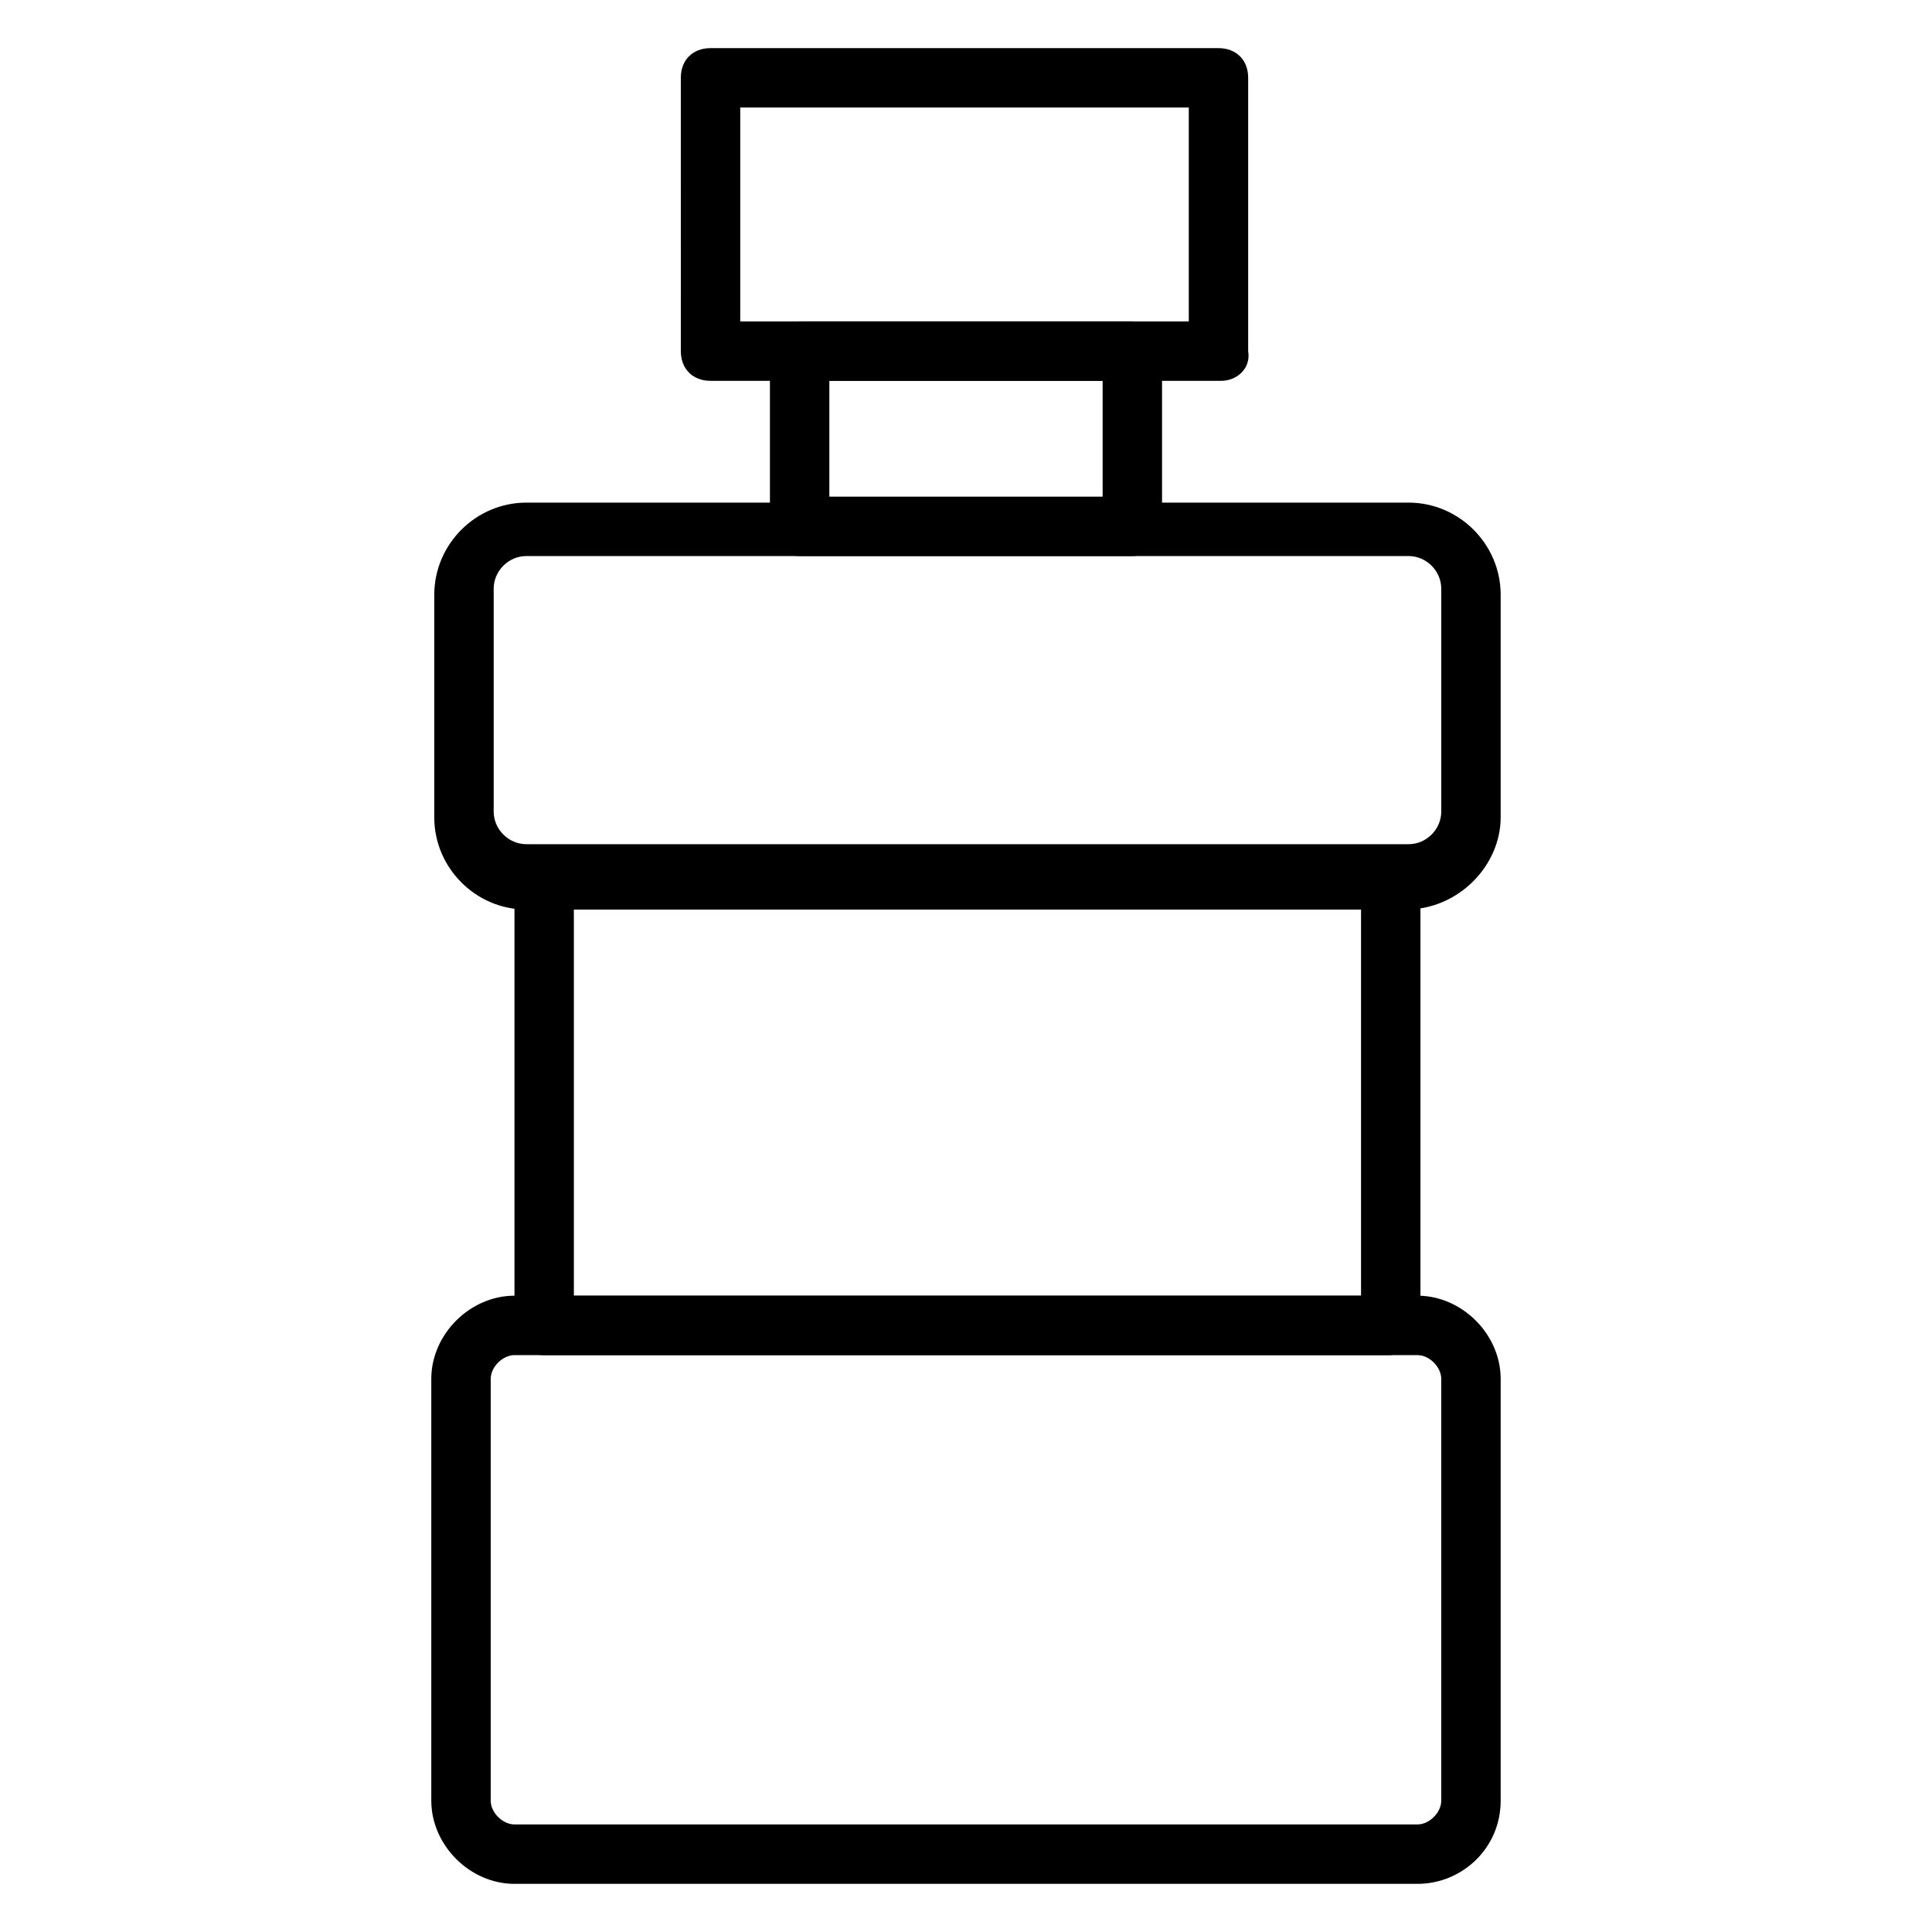
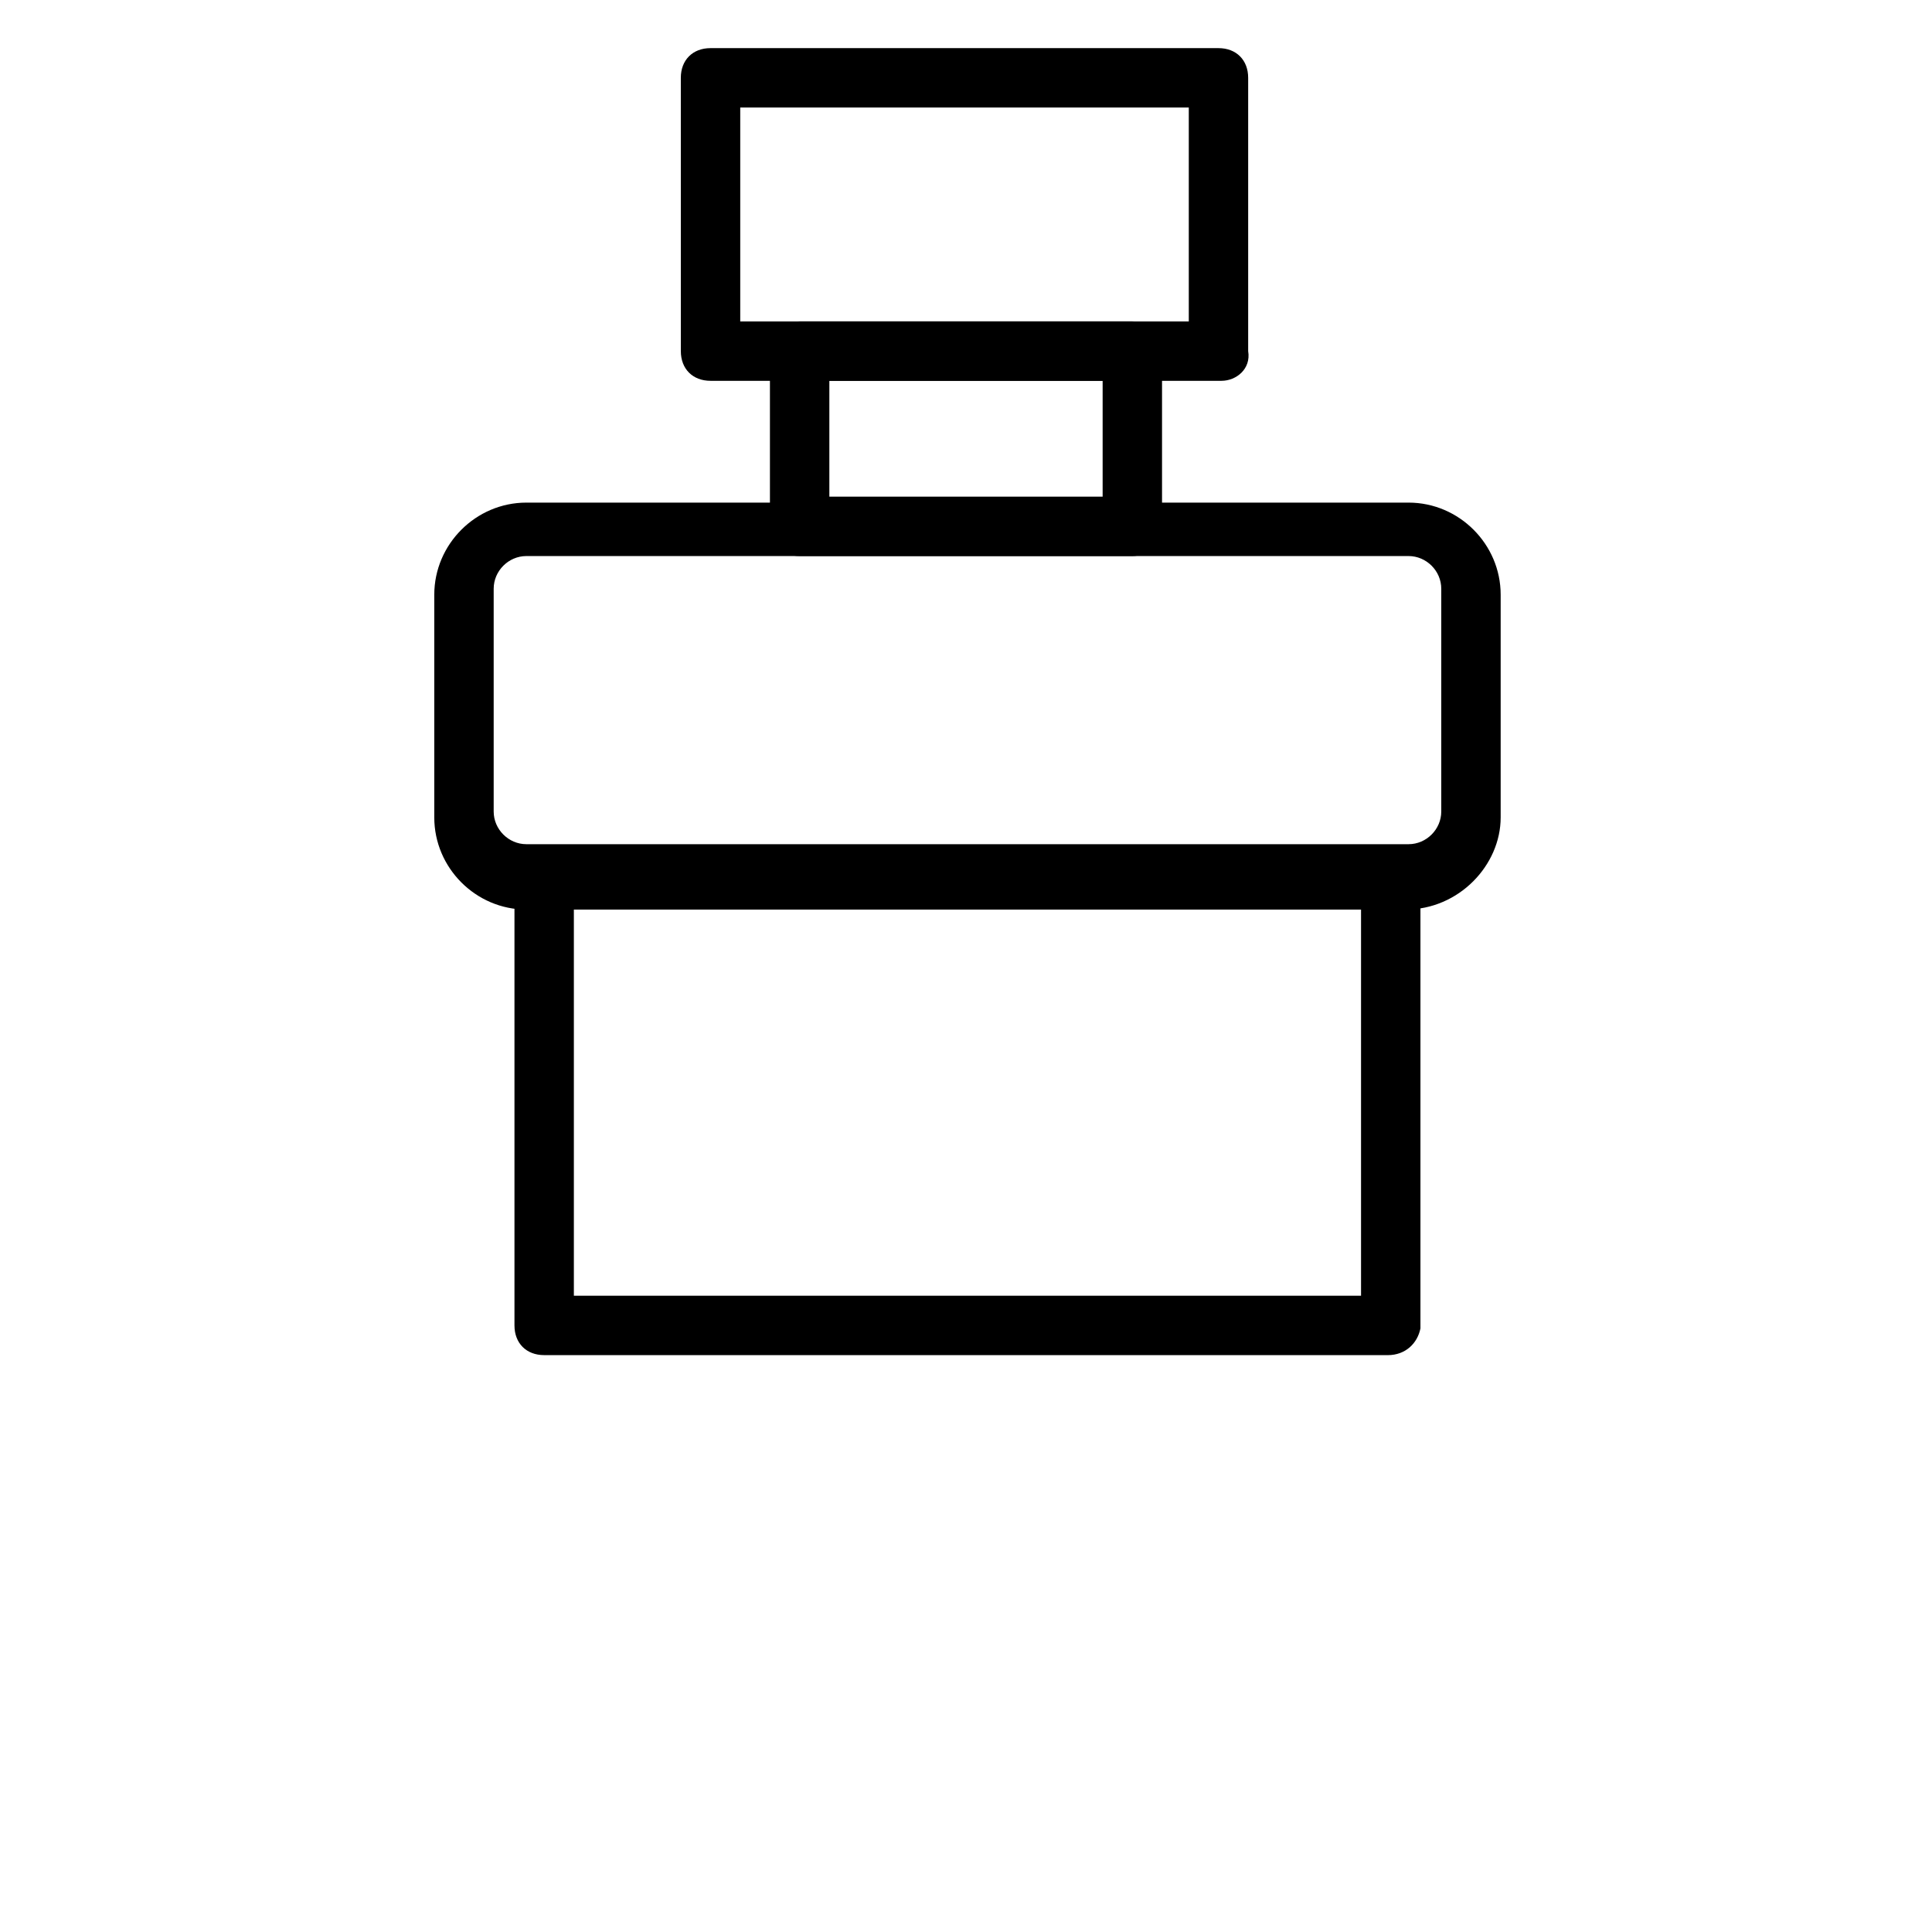
<svg xmlns="http://www.w3.org/2000/svg" fill="#000000" width="800px" height="800px" version="1.1" viewBox="144 144 512 512">
  <g>
-     <path d="m519.65 643.24h-239.31c-11.809 0-22.043-10.234-22.043-22.043v-111.78c0-11.809 10.234-22.043 22.043-22.043h239.31c11.809 0 22.043 10.234 22.043 22.043v111.78c0 12.598-10.234 22.043-22.043 22.043zm-239.31-140.12c-3.148 0-6.297 3.148-6.297 6.297v111.78c0 3.148 3.148 6.297 6.297 6.297h239.31c3.148 0 6.297-3.148 6.297-6.297v-111.78c0-3.148-3.148-6.297-6.297-6.297z" />
    <path d="m516.5 385.04h-233.01c-13.383 0-24.402-11.02-24.402-24.402v-59.039c0-13.383 11.02-24.402 24.402-24.402h233.8c13.383 0 24.402 11.02 24.402 24.402v59.039c0 12.594-11.02 24.402-25.191 24.402zm-233.01-93.68c-4.723 0-8.66 3.938-8.66 8.66v59.039c0 4.723 3.938 8.66 8.66 8.66h233.8c4.723 0 8.66-3.938 8.66-8.66v-59.039c0-4.723-3.938-8.66-8.66-8.66z" />
    <path d="m511.78 503.12h-223.57c-4.723 0-7.871-3.148-7.871-7.871v-118.08c0-4.723 3.148-7.871 7.871-7.871h224.35c4.723 0 7.871 3.148 7.871 7.871v118.87c-0.785 3.938-3.934 7.086-8.656 7.086zm-215.7-15.742h208.61v-102.34h-208.61z" />
    <path d="m444.08 291.36h-88.168c-4.723 0-7.871-3.148-7.871-7.871v-46.445c0-4.723 3.148-7.871 7.871-7.871h88.168c4.723 0 7.871 3.148 7.871 7.871v46.445c0 4.723-3.934 7.871-7.871 7.871zm-80.293-15.742h72.422v-30.699h-72.422z" />
    <path d="m467.7 244.92h-135.4c-4.723 0-7.871-3.148-7.871-7.871l-0.004-72.422c0-4.723 3.148-7.871 7.871-7.871h134.61c4.723 0 7.871 3.148 7.871 7.871v72.422c0.789 4.723-3.148 7.871-7.082 7.871zm-127.53-15.742h118.87v-56.68h-118.87z" />
  </g>
</svg>